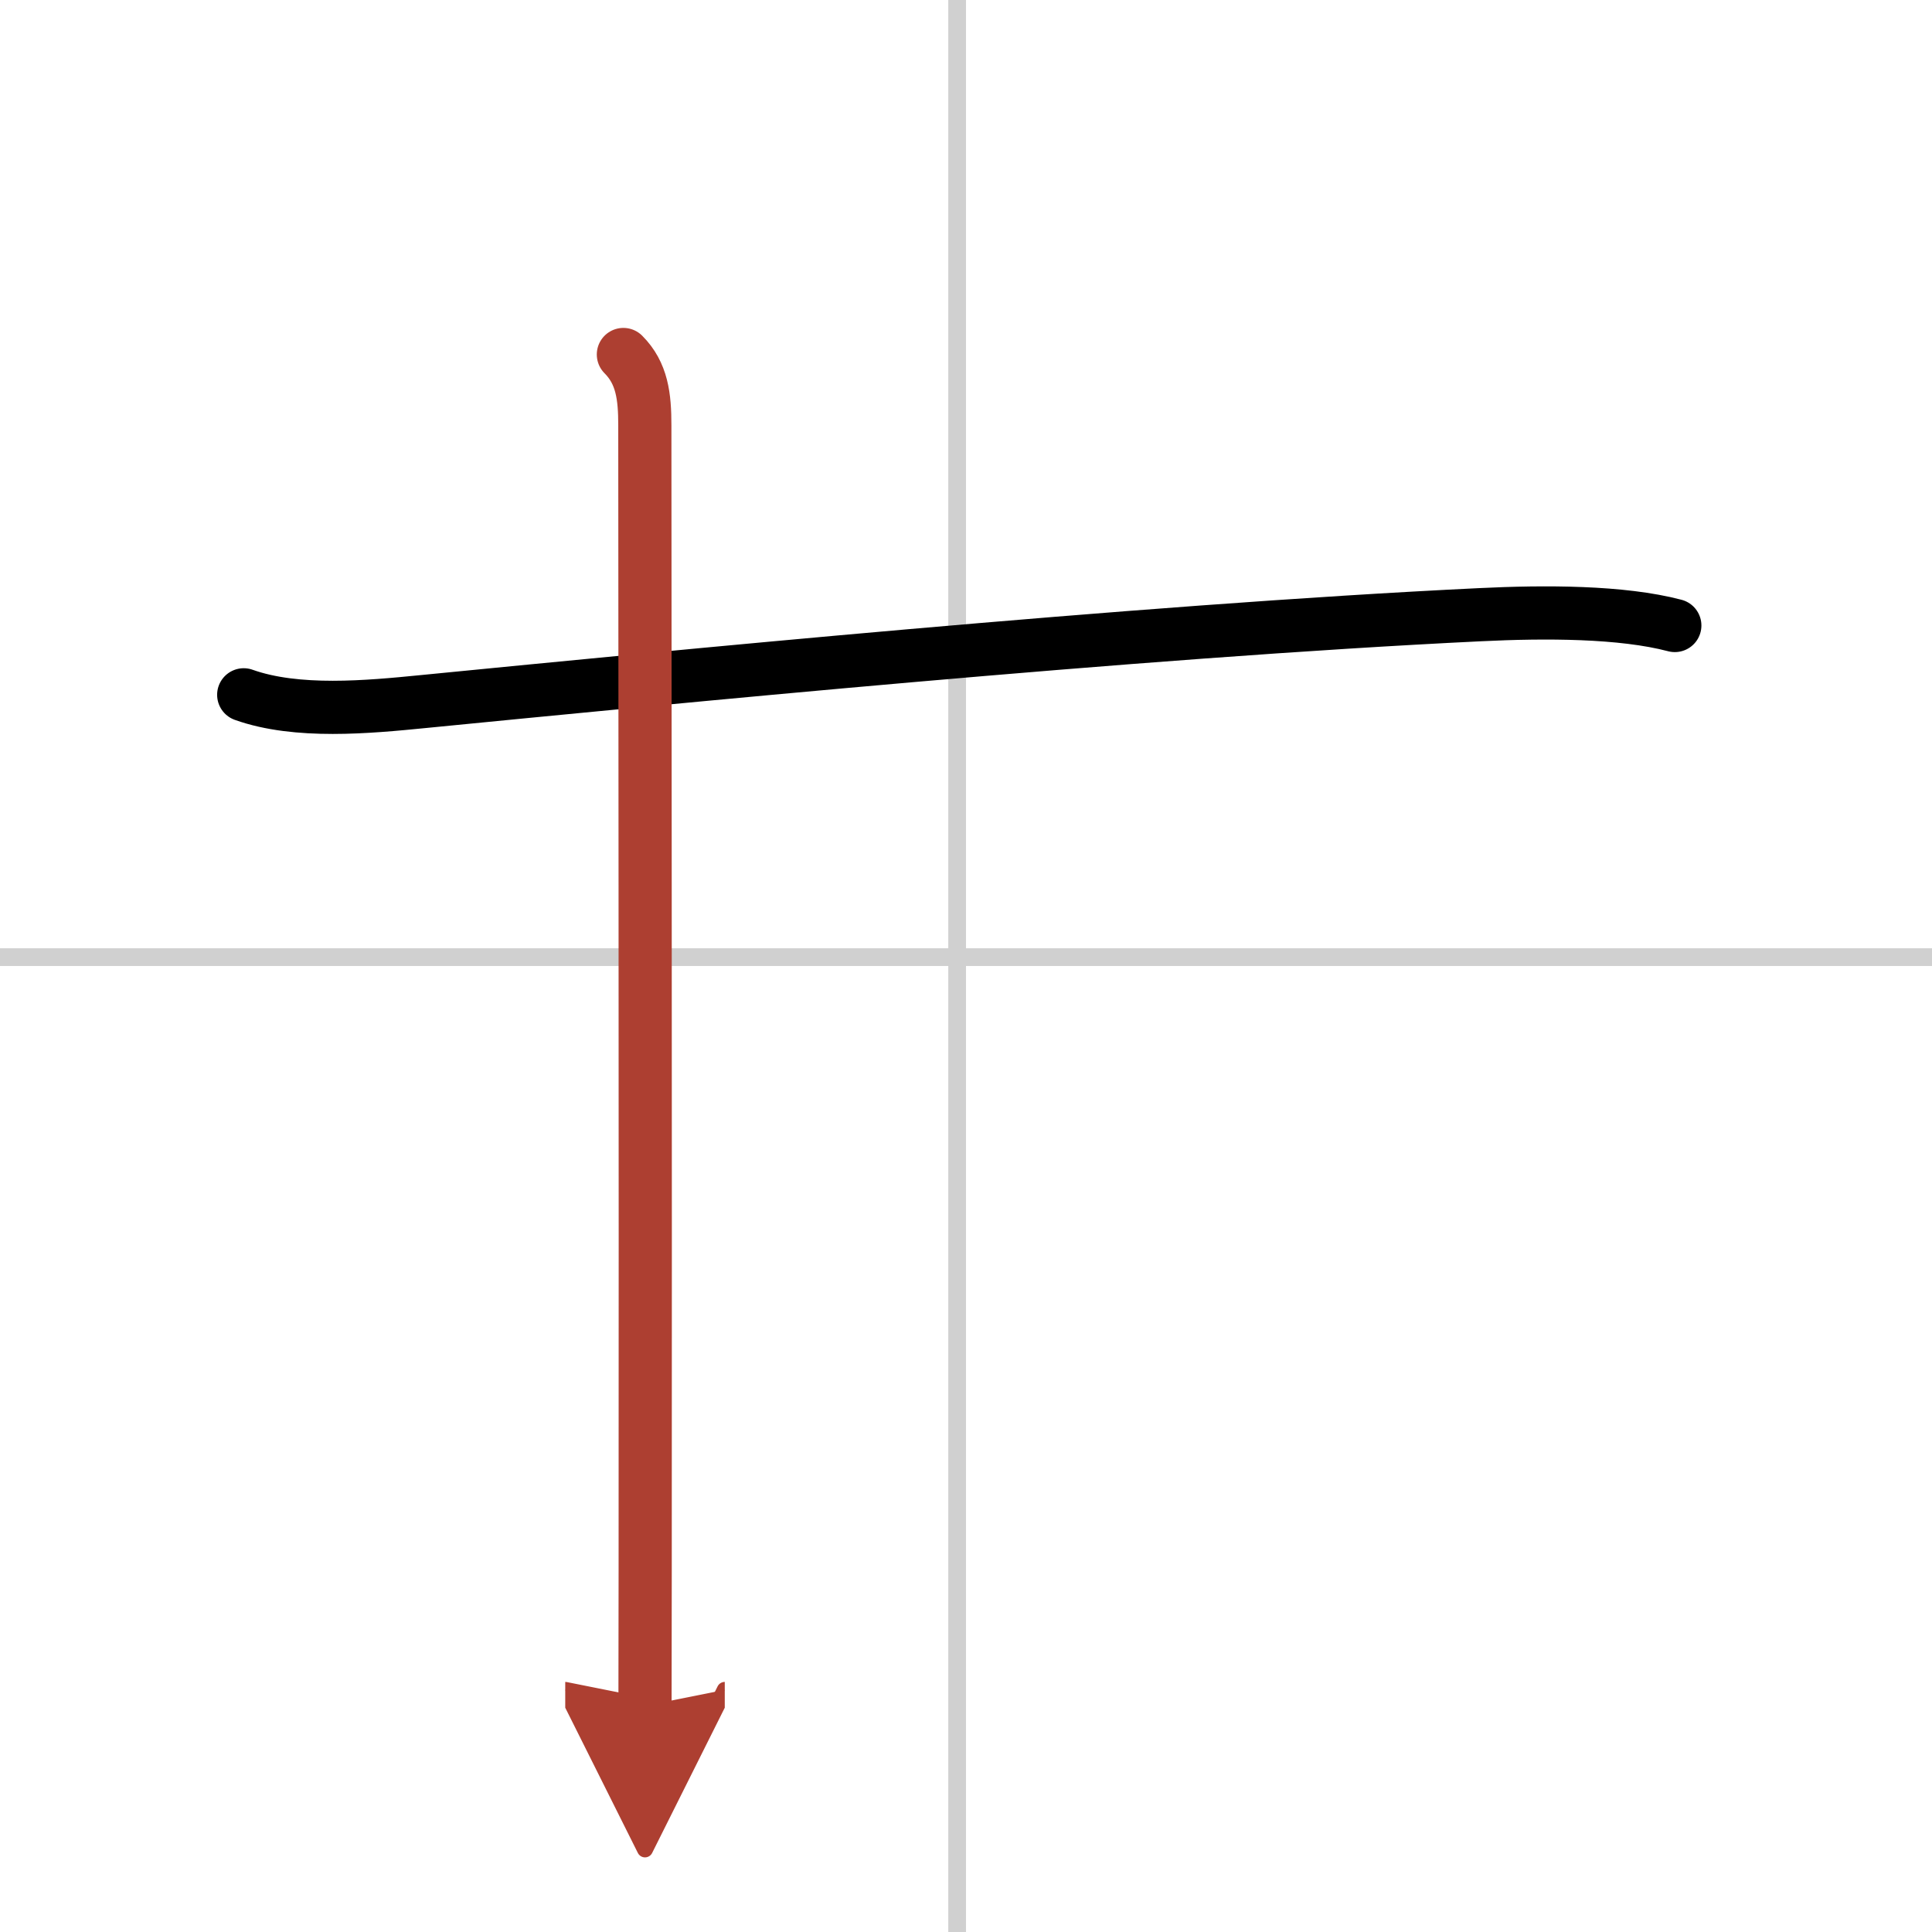
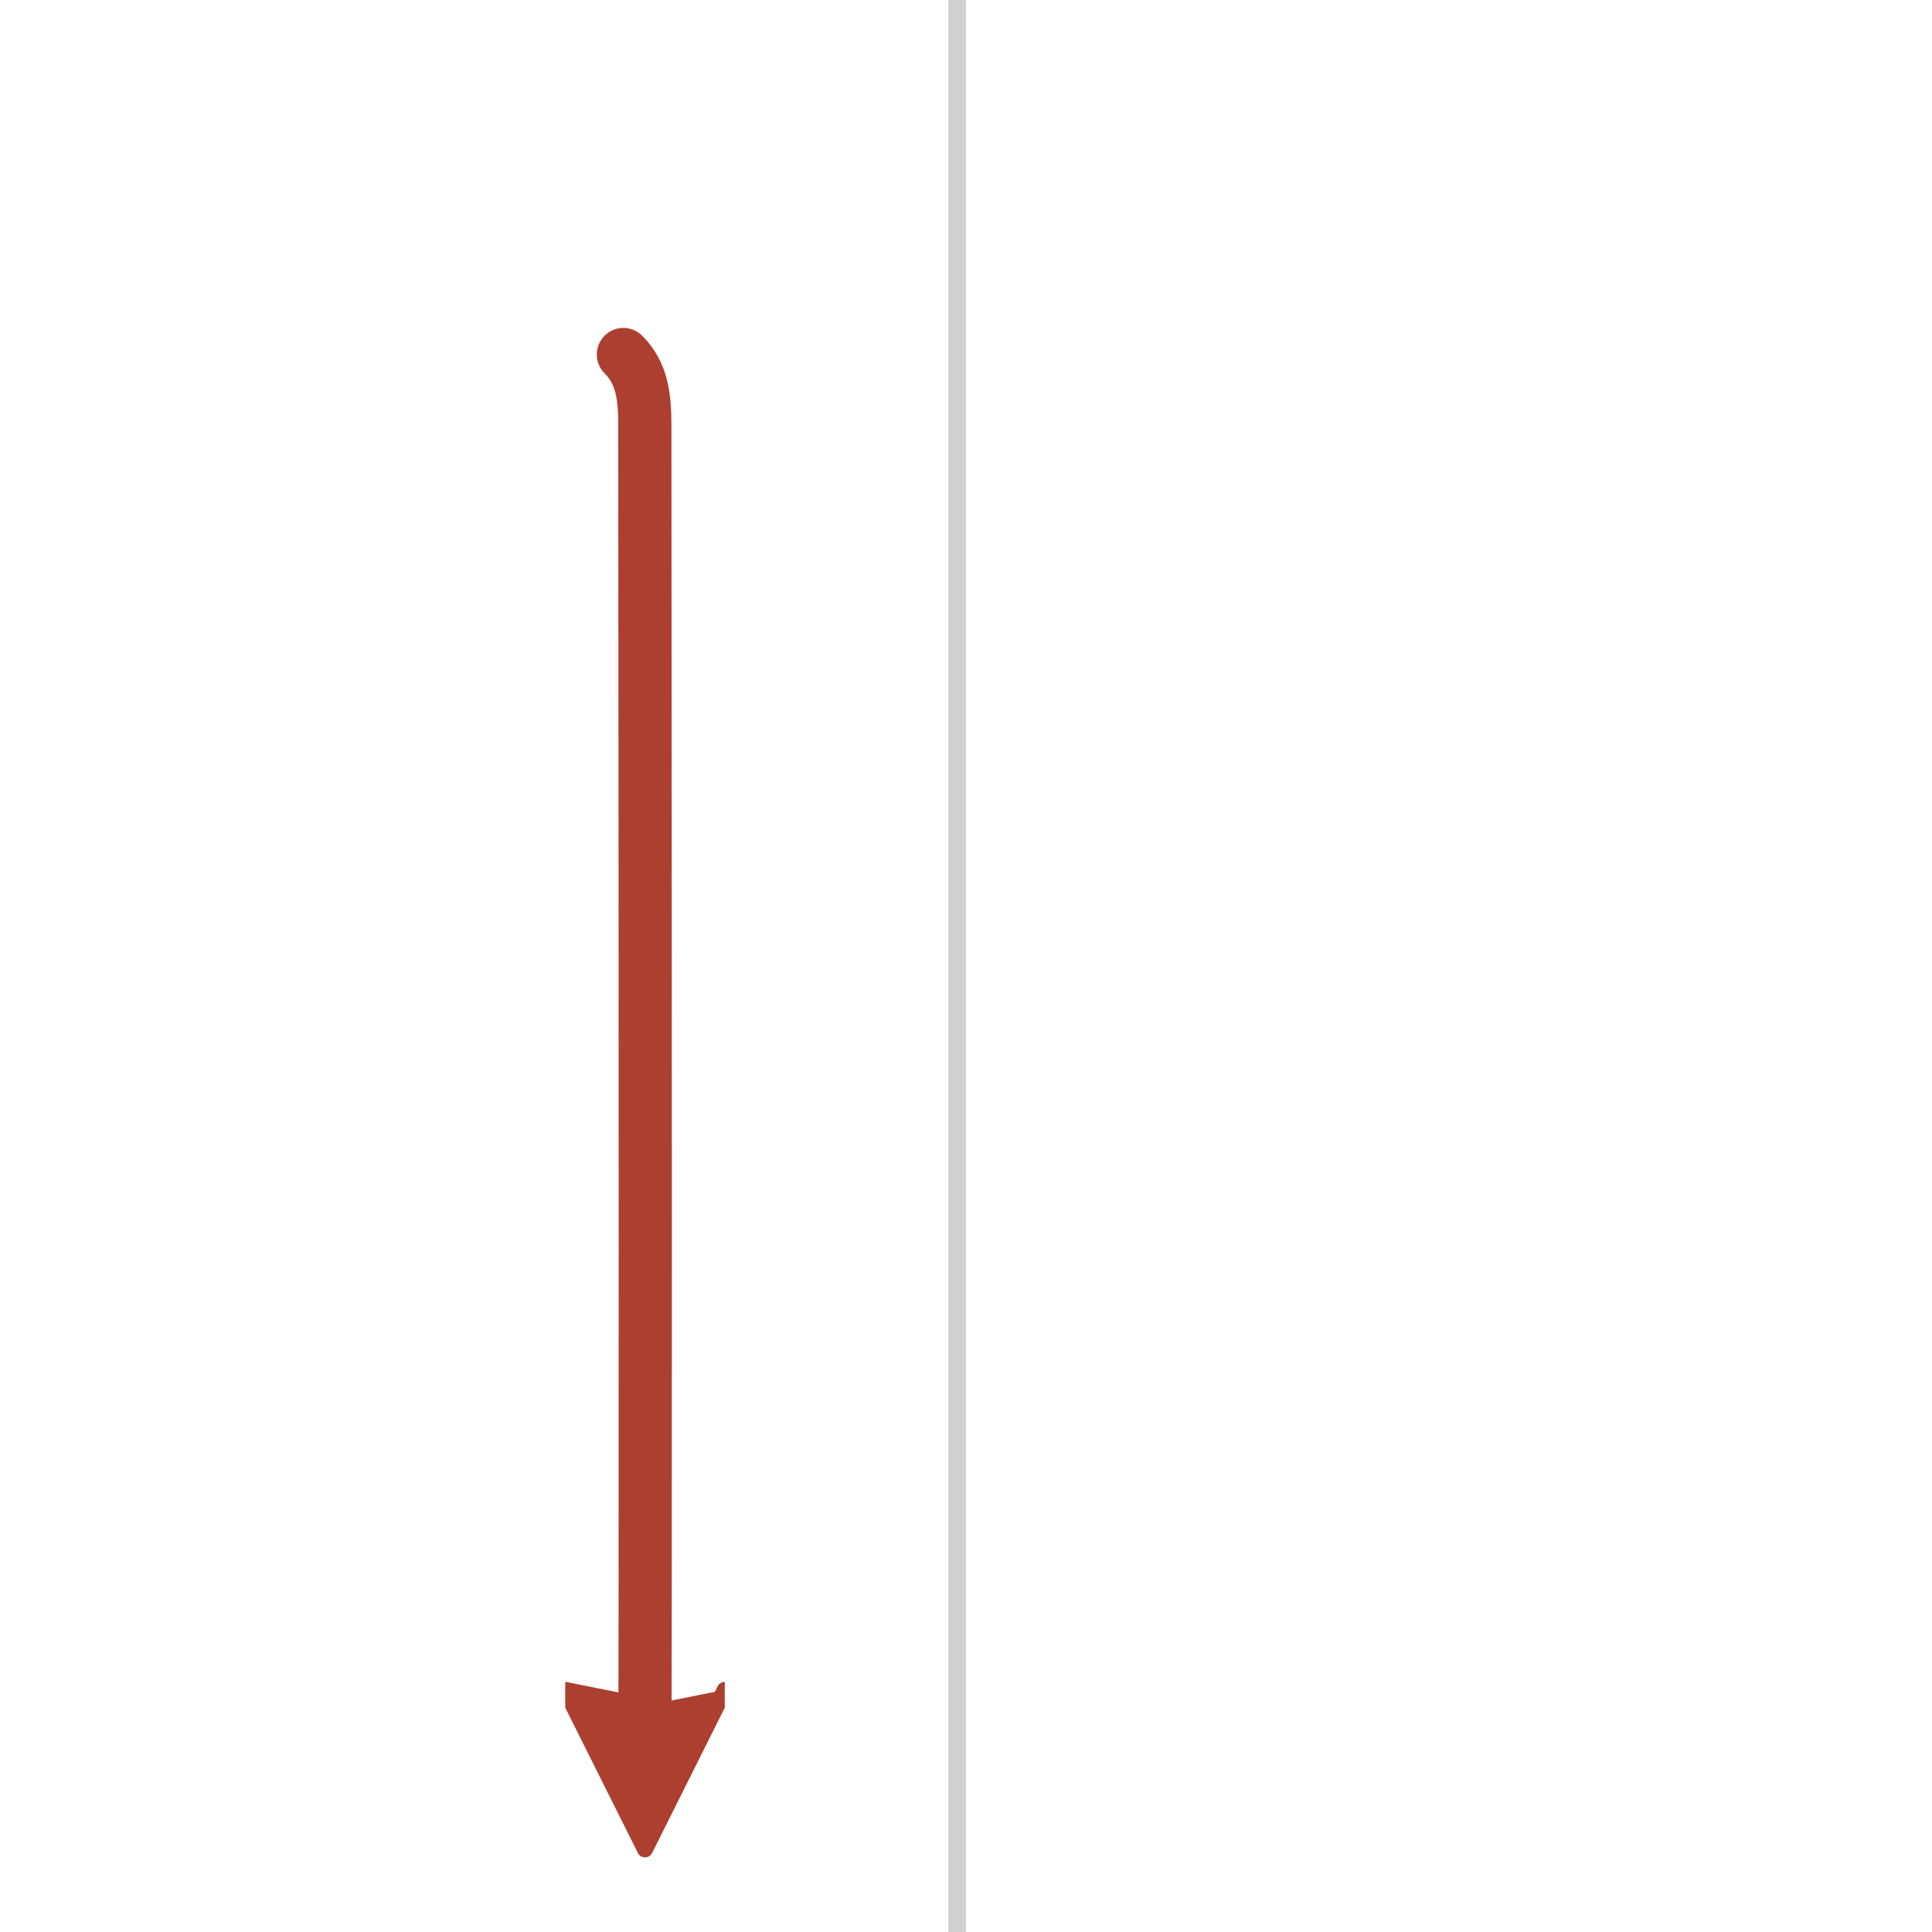
<svg xmlns="http://www.w3.org/2000/svg" width="400" height="400" viewBox="0 0 109 109">
  <defs>
    <marker id="a" markerWidth="4" orient="auto" refX="1" refY="5" viewBox="0 0 10 10">
      <polyline points="0 0 10 5 0 10 1 5" fill="#ad3f31" stroke="#ad3f31" />
    </marker>
  </defs>
  <g fill="none" stroke="#000" stroke-linecap="round" stroke-linejoin="round" stroke-width="3">
    <rect width="100%" height="100%" fill="#fff" stroke="#fff" />
    <line x1="54" x2="54" y2="109" stroke="#d0d0d0" stroke-width="1" />
-     <line x2="109" y1="54" y2="54" stroke="#d0d0d0" stroke-width="1" />
-     <path d="m13.75 39.2c3 1.07 7.02 0.69 10.14 0.38 13.36-1.31 40.11-3.96 59.61-4.9 3.67-0.18 7.99-0.18 10.99 0.61" />
    <path d="m35.17 20c1.06 1.06 1.21 2.38 1.21 4 0 5.13 0.04 42.56 0.02 64.62 0 2.83-0.01 5.41-0.01 7.62" marker-end="url(#a)" stroke="#ad3f31" />
  </g>
</svg>